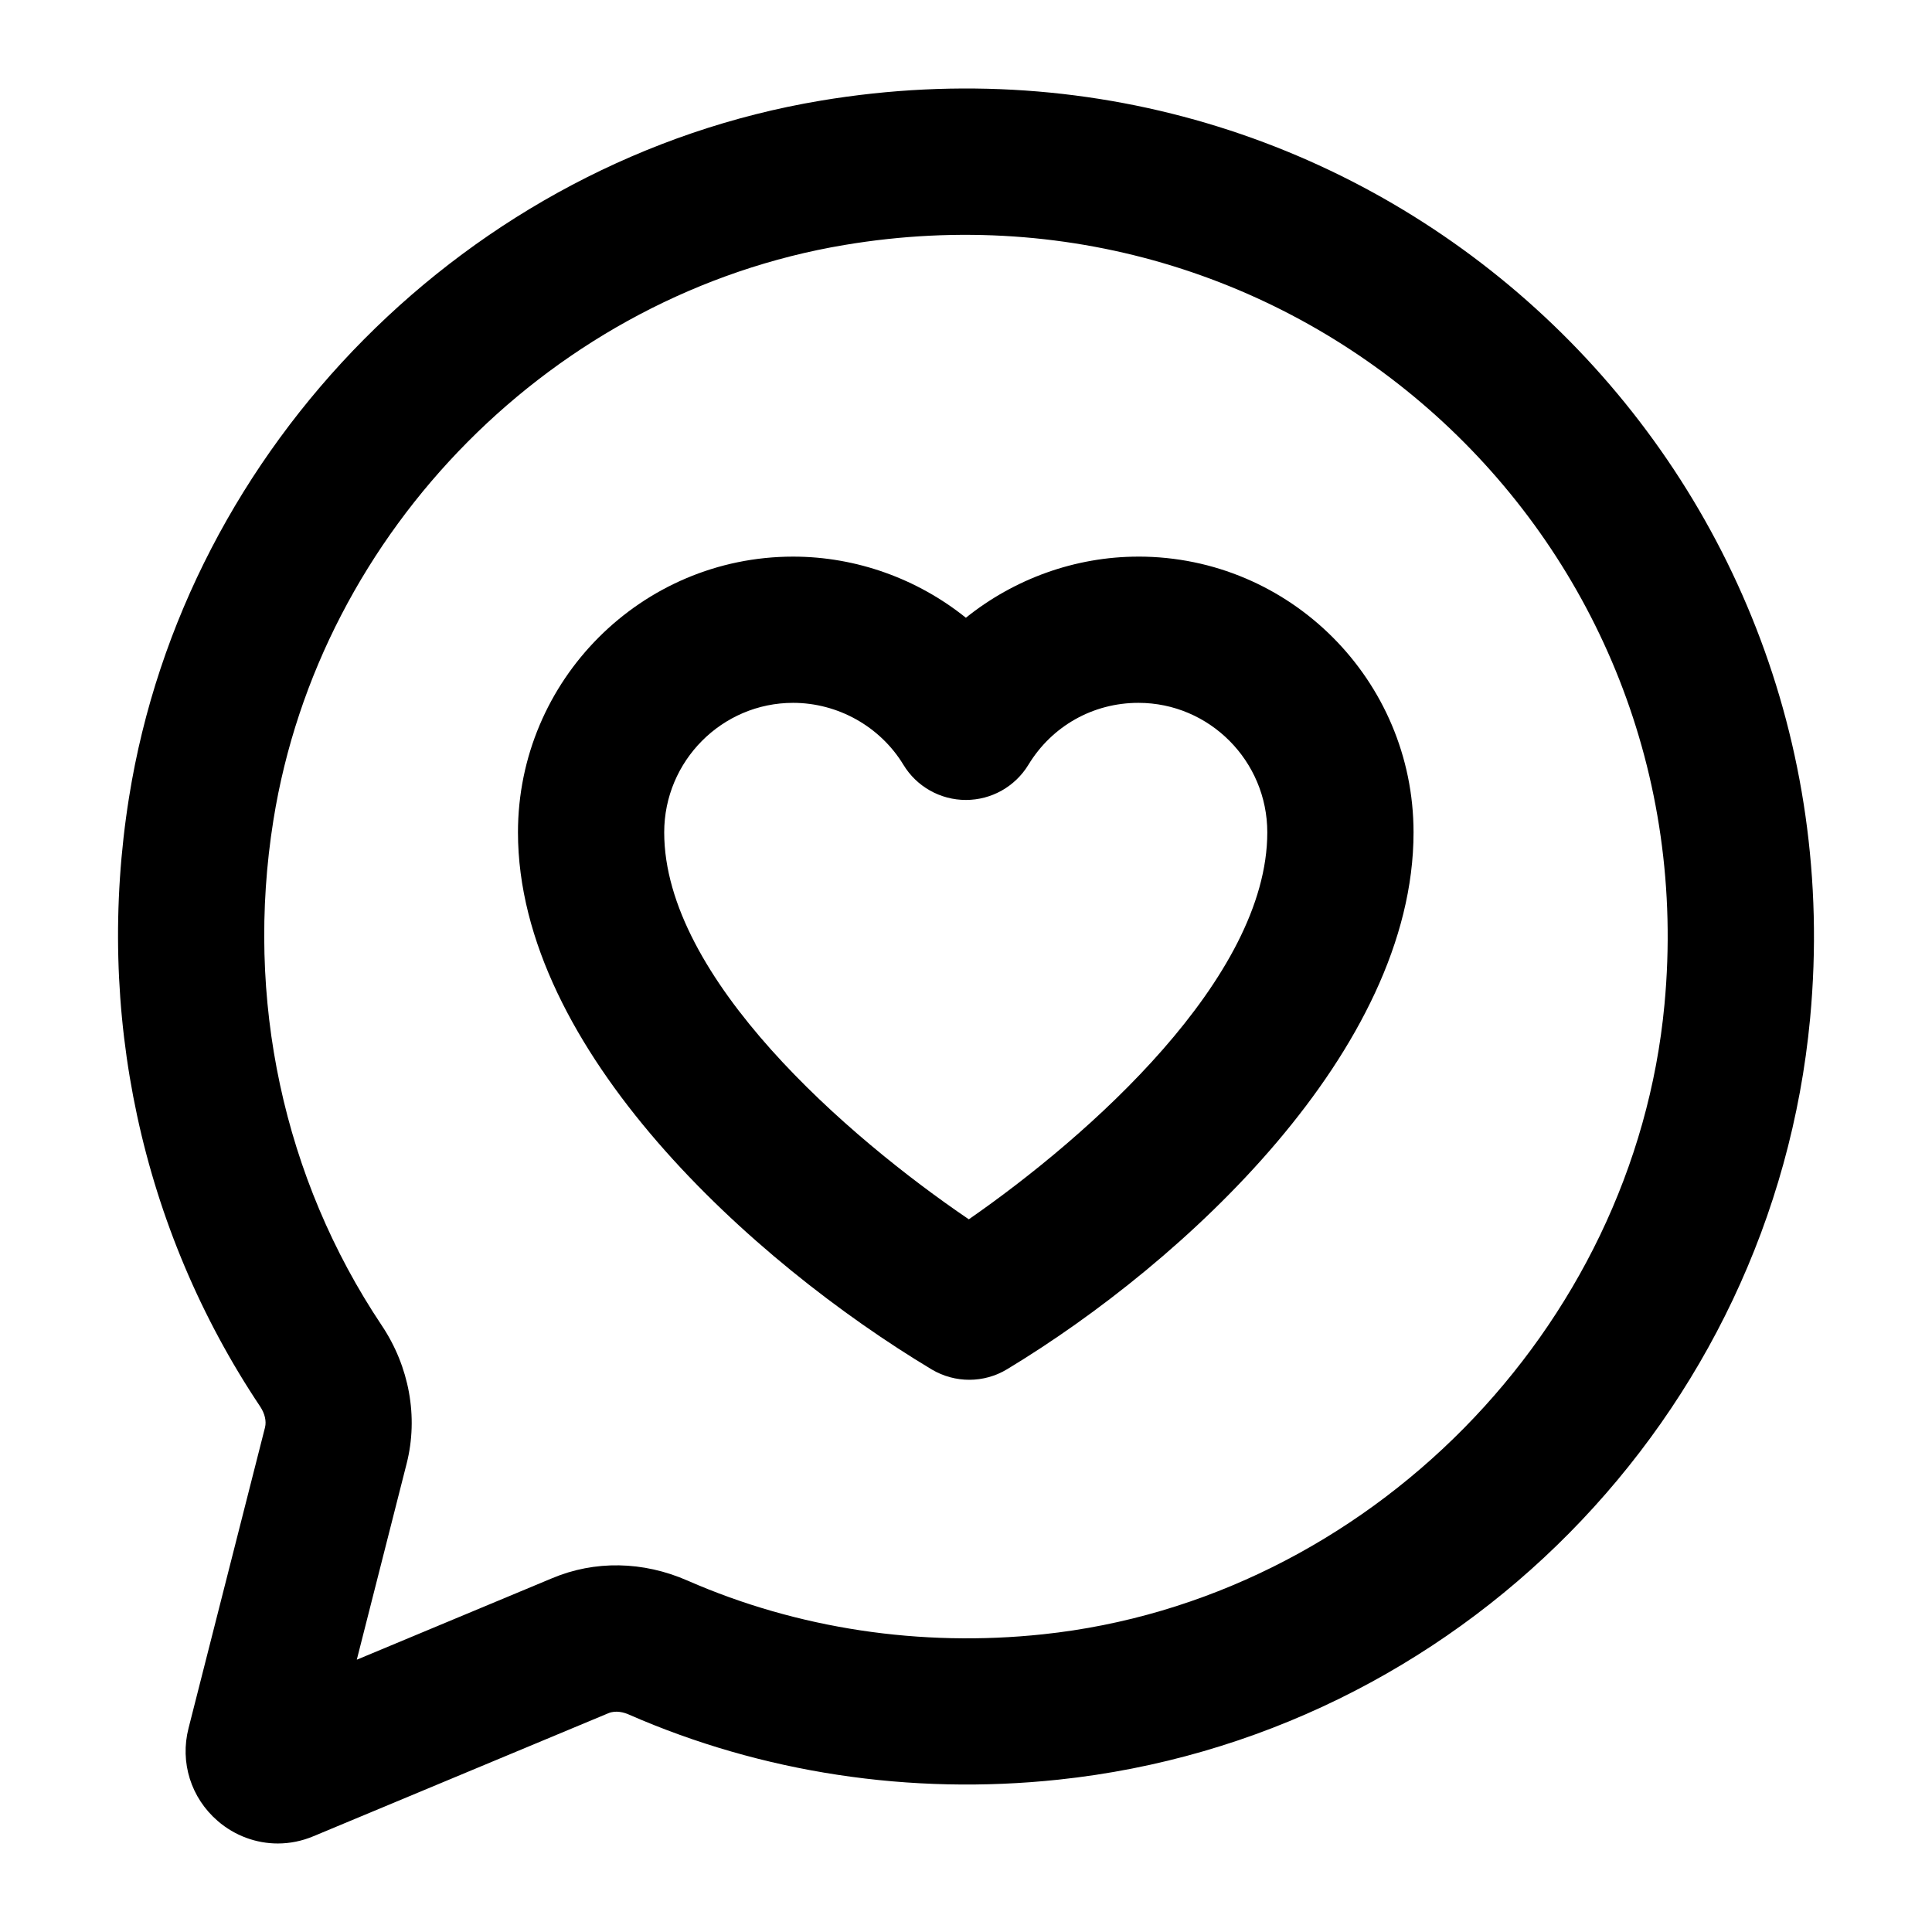
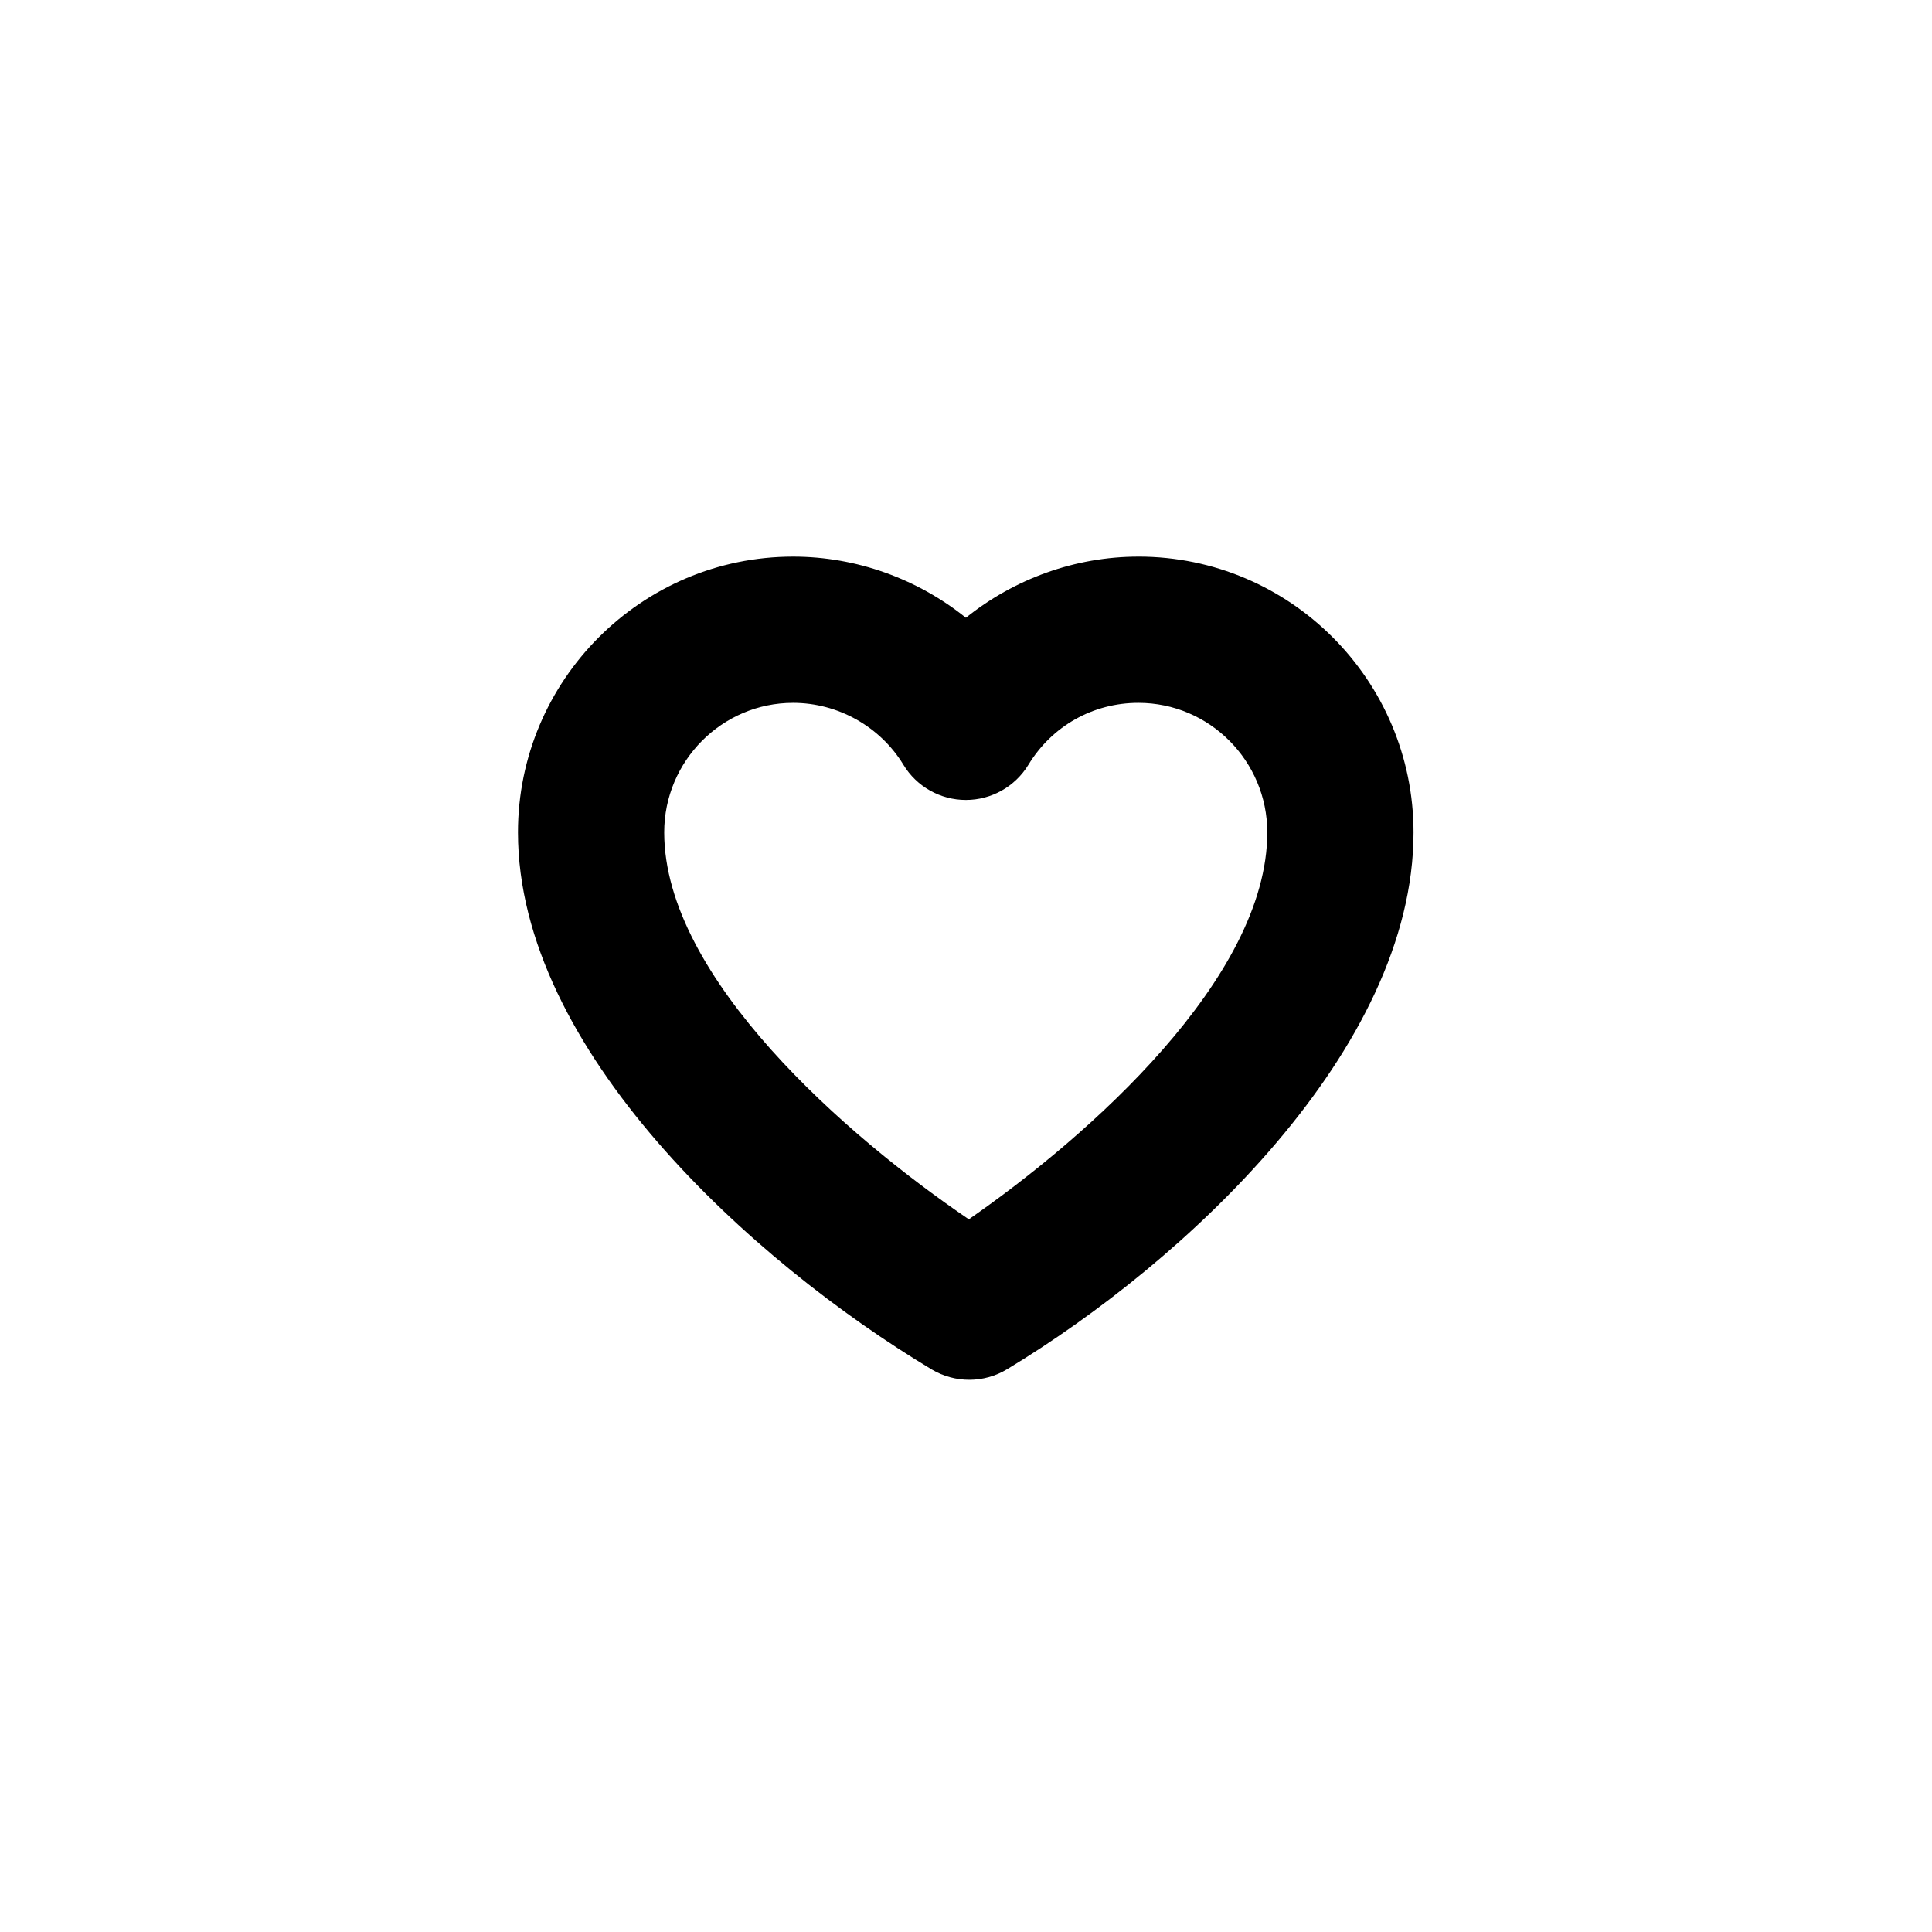
<svg xmlns="http://www.w3.org/2000/svg" fill="#000000" width="800px" height="800px" version="1.1" viewBox="144 144 512 512">
  <g>
-     <path d="m361.41 170.69c-93.008 15.555-168.36 91.457-183.21 184.59-9.102 56.977 3.234 114.33 34.762 161.49 1.211 1.836 1.684 3.84 1.27 5.508l-20.266 79.703c-2.328 9.062 0.645 18.488 7.738 24.602 4.543 3.918 10.199 5.961 15.914 5.961 3.199 0 6.414-0.645 9.461-1.93l78.133-32.586c2.043-0.871 4.277-0.172 5.43 0.34 35.254 15.441 74.559 21.441 113.88 17.258 105.48-11.164 189.25-96.016 199.18-201.76 13.793-146.94-114.14-267.95-262.29-243.18zm223.69 239.55c-8.062 86.043-78.871 157.78-164.67 166.86-32.492 3.465-65.113-1.477-94.238-14.23-11.789-5.168-24.582-5.394-35.918-0.605l-51.719 21.574 13.227-52.039c3.102-12.301 0.699-25.621-6.625-36.559-26.059-39-36.258-86.535-28.707-133.86 12.281-76.922 74.52-139.61 151.35-152.46 121.92-20.461 228.84 78.691 217.3 201.32z" />
    <path d="m445.69 291.51c-16.766 0-32.906 5.902-45.719 16.199-12.812-10.293-28.992-16.199-45.793-16.199-40.211 0-72.91 32.773-72.91 73.082 0 57.578 62.012 113.75 109.7 142.36 6.141 3.621 13.801 3.625 19.926-0.094 47.105-28.441 107.71-84.66 107.71-142.27-0.004-40.309-32.703-73.082-72.914-73.082zm-44.941 175.62c-32.02-21.742-80.727-63.906-80.727-102.54 0-18.922 15.328-34.328 34.156-34.328 11.883 0 23.086 6.281 29.234 16.406 3.5 5.789 9.785 9.328 16.559 9.328 6.773 0 13.039-3.539 16.559-9.309 6.246-10.293 17.145-16.426 29.16-16.426 18.828 0 34.156 15.402 34.156 34.328 0 38.609-47.371 80.535-79.098 102.54z" />
  </g>
</svg>